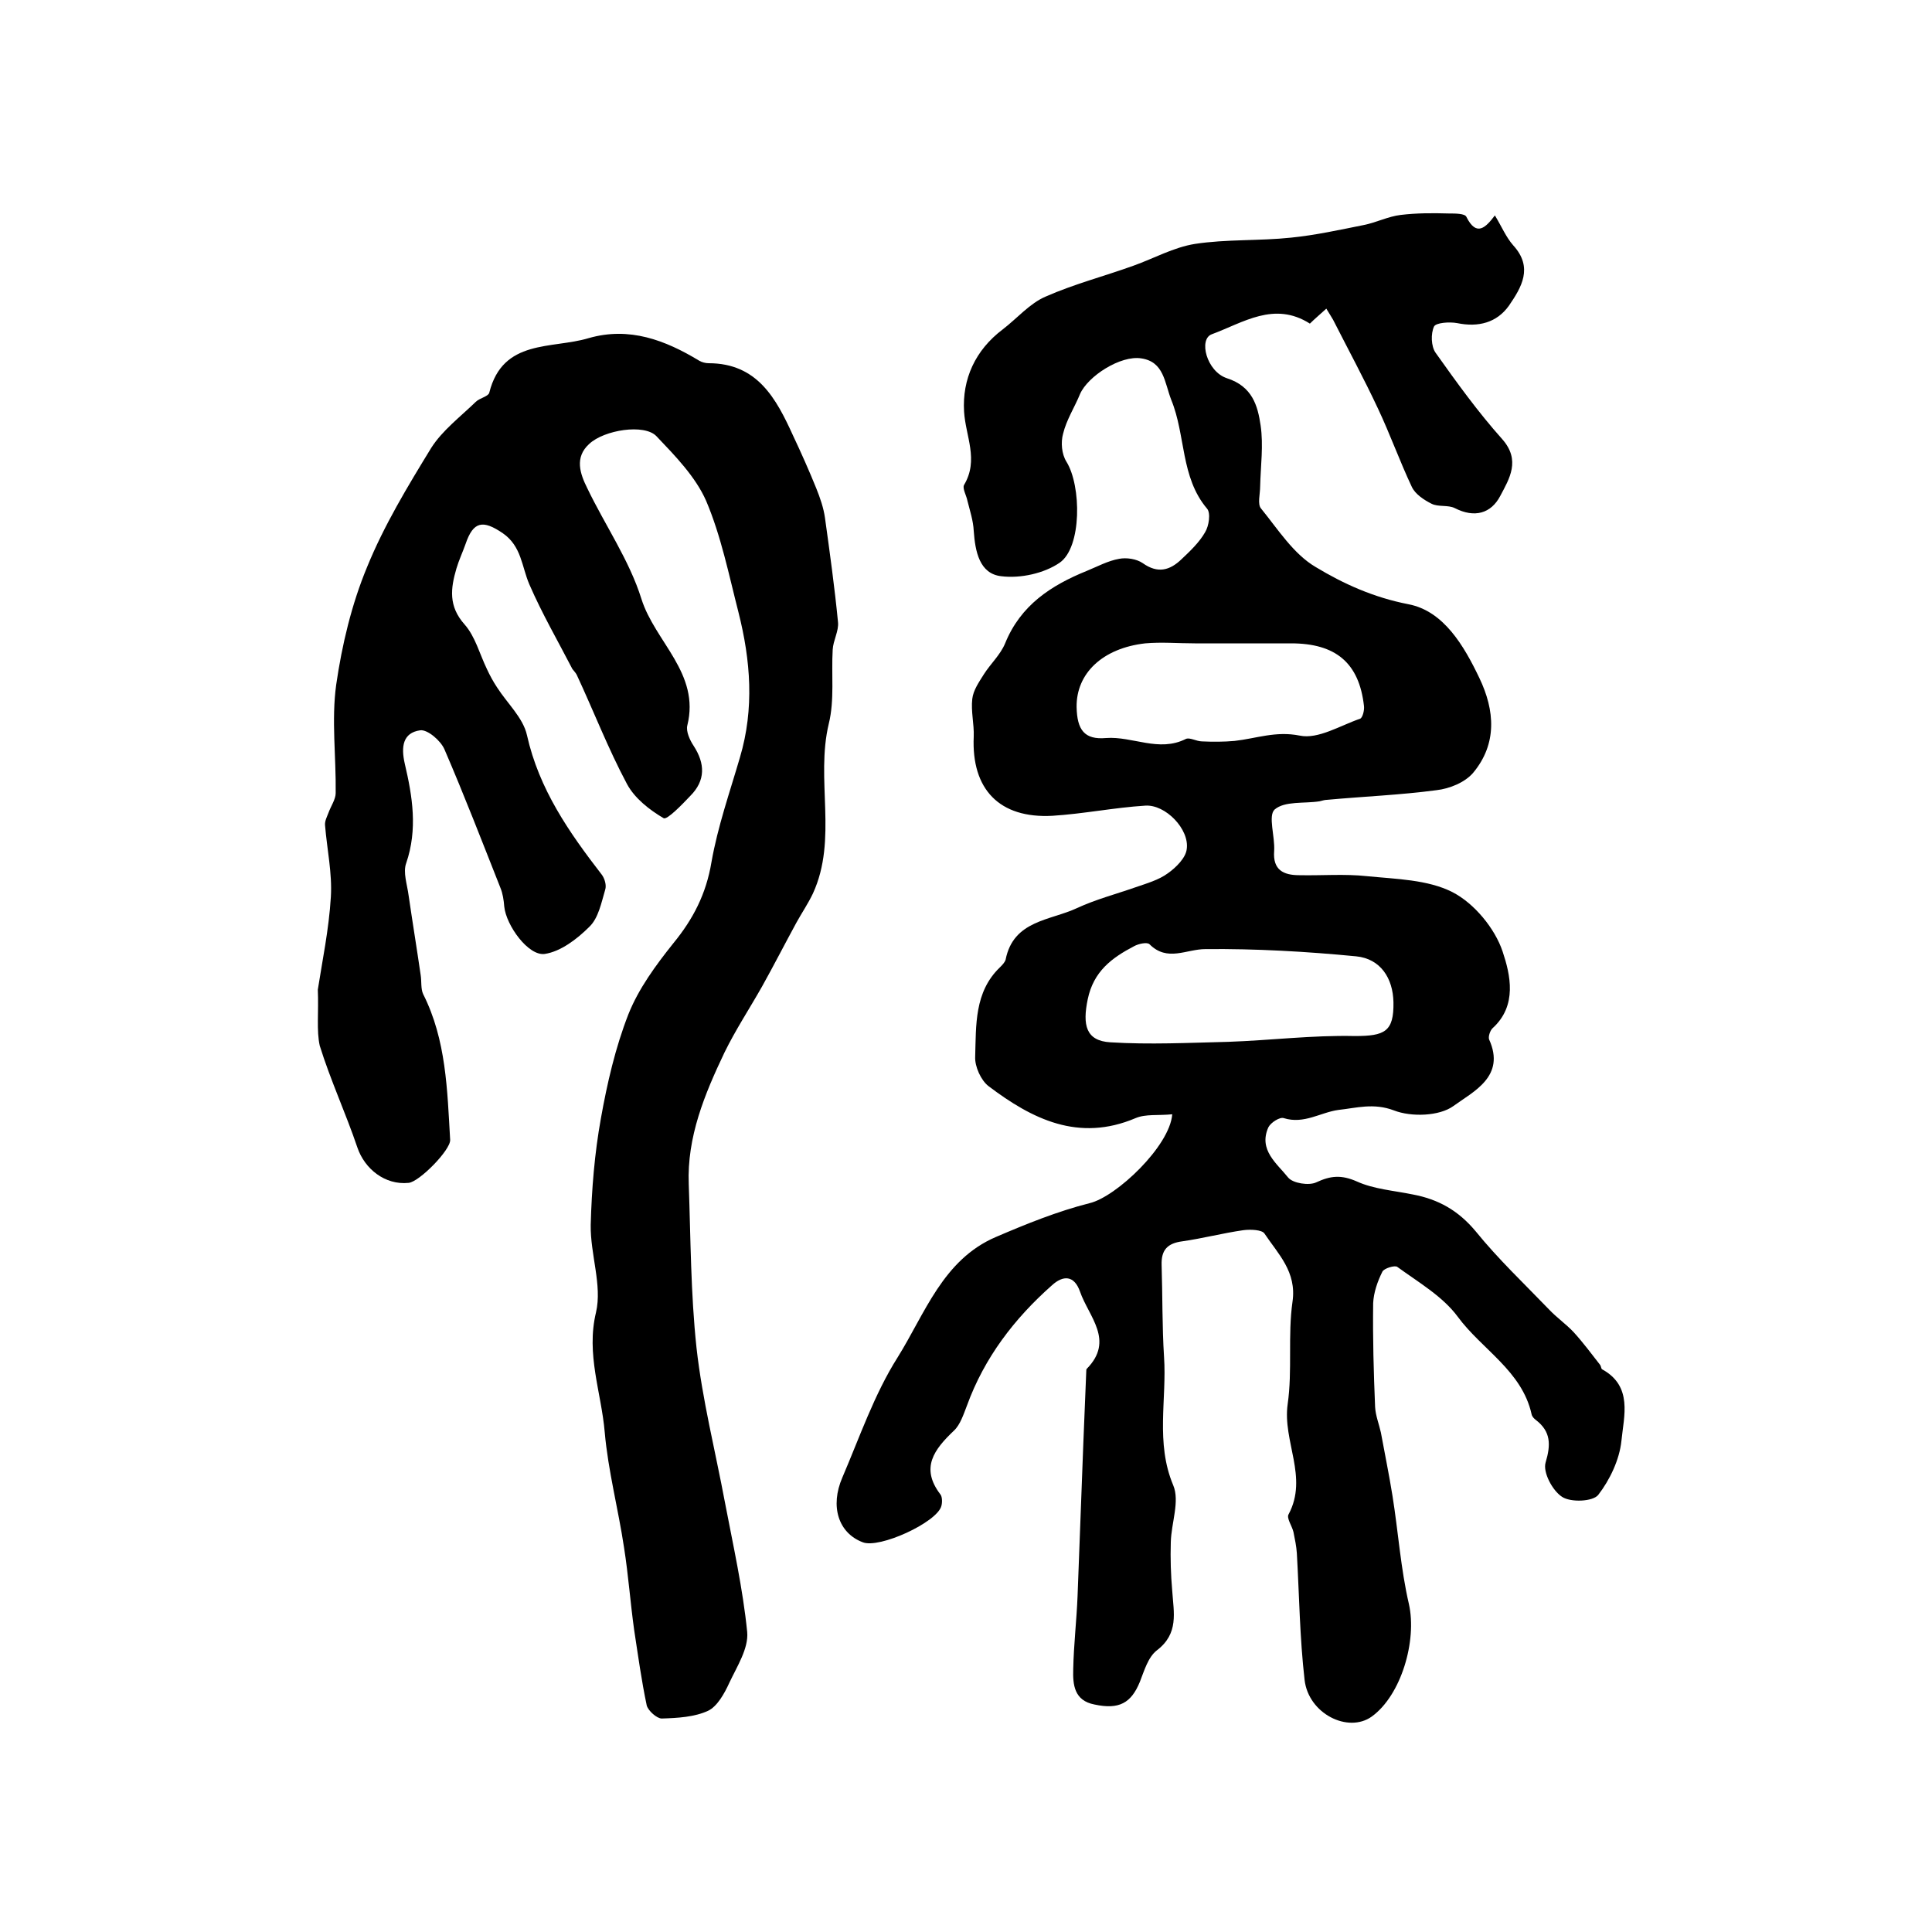
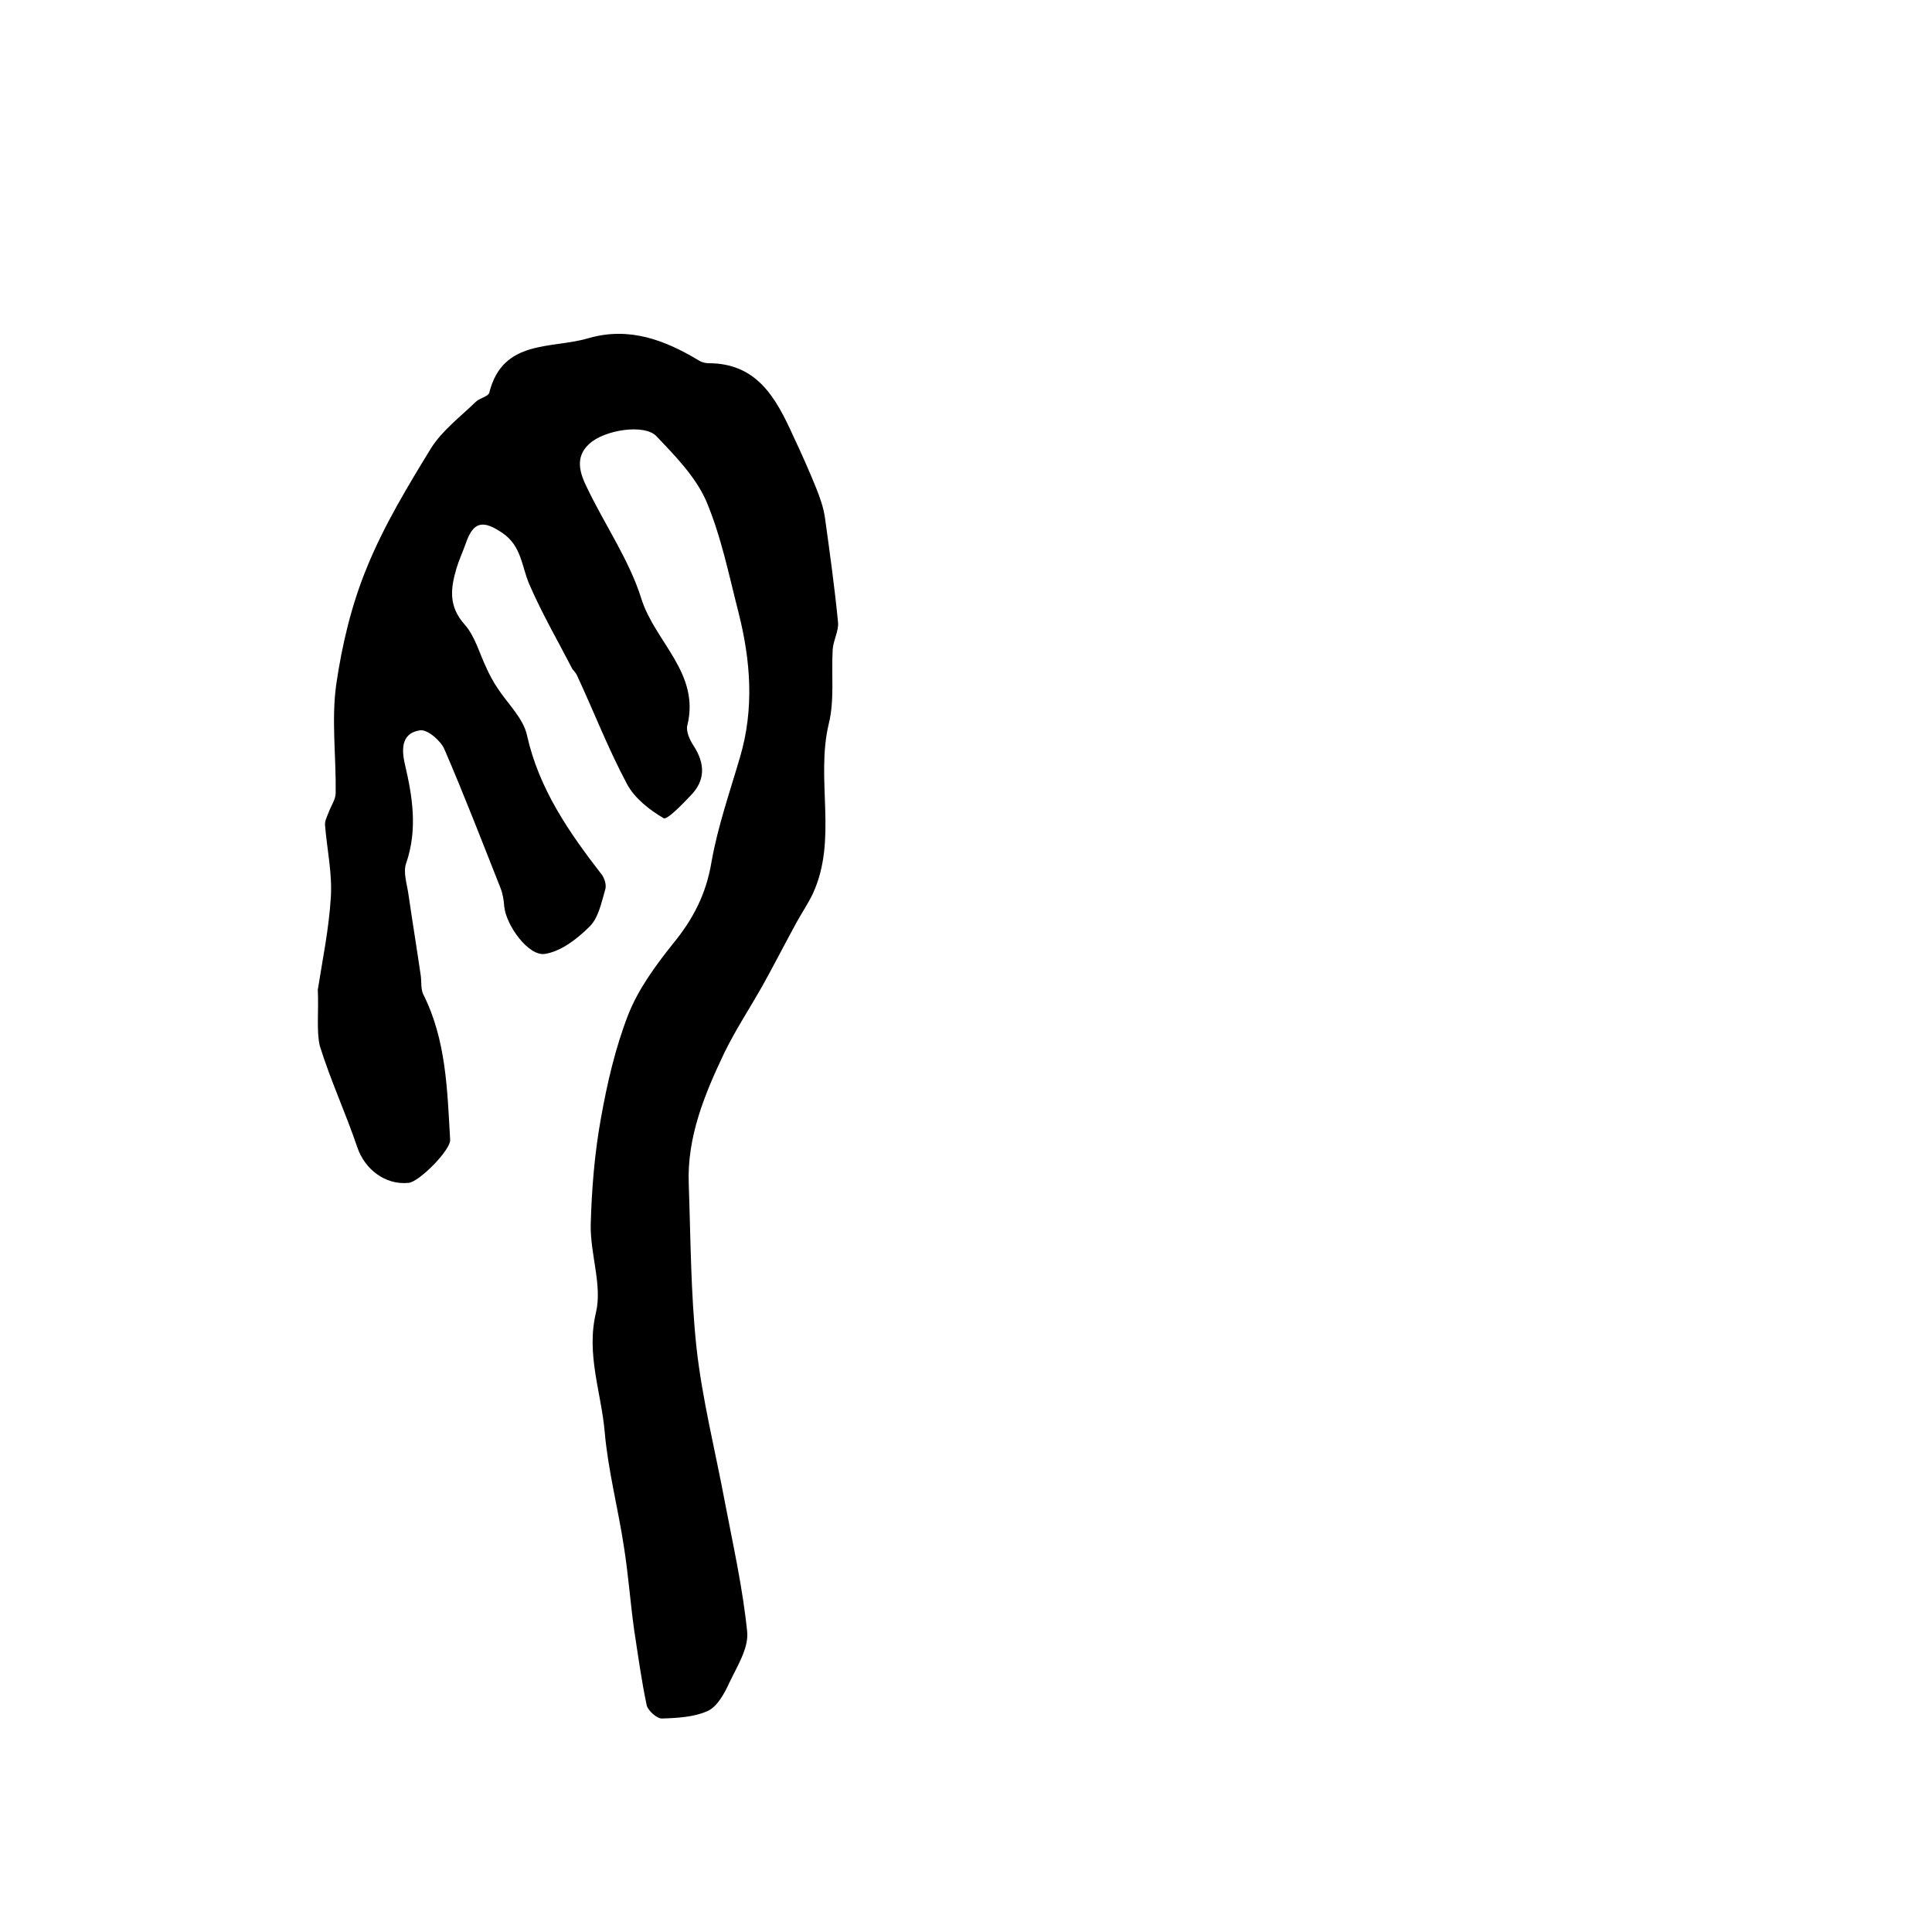
<svg xmlns="http://www.w3.org/2000/svg" version="1.1" id="图层_1" x="0px" y="0px" viewBox="0 0 400 400" style="enable-background:new 0 0 400 400;" xml:space="preserve">
  <style type="text/css">
	.st0{fill:#FFFFFF;}
</style>
  <g>
-     <path d="M242.7,230.7c-2.9,0.3-5.5-0.1-7.6,0.8c-11.8,5-21.4,0.2-30.4-6.6c-1.6-1.2-2.9-4.1-2.8-6.1c0.2-6.5-0.2-13.4,5.1-18.5   c0.5-0.5,1-1,1.2-1.6c1.6-8.2,9.3-8.1,14.8-10.7c3.9-1.8,8.1-2.9,12.1-4.3c2.3-0.8,4.8-1.5,6.7-2.9c1.7-1.2,3.7-3.2,3.9-5   c0.6-4.1-4.4-9.3-8.6-9c-6.4,0.4-12.8,1.7-19.2,2.1c-11,0.6-16.8-5.5-16.3-16.4c0.1-2.6-0.6-5.2-0.3-7.8c0.2-1.8,1.4-3.5,2.4-5.1   c1.4-2.2,3.4-4,4.4-6.4c3.2-7.9,9.5-12,16.9-15c2.2-0.9,4.4-2.1,6.7-2.5c1.5-0.3,3.6,0,4.9,0.9c3.1,2.2,5.6,1.5,8-0.8   c1.8-1.7,3.7-3.5,4.9-5.6c0.8-1.3,1.2-4,0.4-4.9c-5.5-6.5-4.4-15.2-7.4-22.5c-1.4-3.6-1.5-7.9-6.2-8.6c-4.3-0.7-11.1,3.7-12.7,7.4   c-1.1,2.7-2.8,5.3-3.5,8.2c-0.5,1.8-0.3,4.2,0.7,5.8c3.1,5,3.2,17.7-1.4,20.9c-3.2,2.2-8.1,3.3-12.1,2.8c-4.5-0.5-5.4-5.1-5.7-9.4   c-0.1-2.1-0.8-4.2-1.3-6.2c-0.2-1.1-1.1-2.6-0.7-3.3c3.1-5.2,0.3-10.1,0-15.2c-0.4-6.7,2.3-12.7,8-17c3-2.3,5.6-5.4,8.9-6.8   c5.9-2.6,12.1-4.2,18.2-6.4c4.2-1.5,8.3-3.8,12.7-4.5c6.5-1,13.3-0.6,19.9-1.3c5-0.5,10-1.6,15-2.6c2.6-0.5,5.1-1.8,7.7-2.1   c3.3-0.4,6.6-0.4,10-0.3c1.3,0,3.3,0,3.6,0.7c2.1,4.2,4,2.2,5.9-0.3c1.4,2.3,2.3,4.5,3.8,6.2c4.2,4.6,1.7,8.7-0.9,12.5   c-2.5,3.5-6.3,4.5-10.7,3.6c-1.6-0.3-4.4-0.1-4.8,0.7c-0.7,1.5-0.6,4.1,0.3,5.4c4.4,6.2,8.8,12.3,13.8,17.9   c3.9,4.4,1.5,8.2-0.4,11.8c-1.9,3.6-5.3,4.6-9.4,2.5c-1.4-0.7-3.4-0.2-4.8-0.9c-1.6-0.8-3.4-2-4.1-3.5c-2.5-5.3-4.5-10.9-7-16.2   c-2.9-6.2-6.2-12.3-9.3-18.4c-0.4-0.7-0.8-1.3-1.4-2.3c-1.3,1.2-2.4,2.1-3.4,3.1c-7.4-4.7-13.8-0.2-20.3,2.2   c-2.8,1-1.1,7.7,3.1,9.1c5.3,1.7,6.4,5.7,7,9.8c0.6,4.1,0,8.4-0.1,12.6c0,1.6-0.6,3.7,0.2,4.6c3.5,4.3,6.7,9.4,11.3,12.1   c5.8,3.5,12,6.3,19.2,7.7c7.3,1.4,11.5,8.6,14.7,15.3c3.2,6.7,3.7,13.6-1.3,19.6c-1.7,2-4.9,3.3-7.6,3.6c-7.5,1-15.1,1.3-22.7,2   c-0.5,0-1,0.2-1.5,0.3c-3.2,0.5-7.2-0.1-9.3,1.7c-1.4,1.3,0.1,5.6-0.1,8.6c-0.3,3.9,1.9,5,5.2,5c4.7,0.1,9.4-0.3,14,0.2   c6,0.6,12.6,0.7,17.7,3.3c4.5,2.3,8.8,7.5,10.4,12.3c1.6,4.8,3.1,11.2-2.1,15.9c-0.5,0.5-0.9,1.7-0.7,2.3   c3.5,7.7-3.3,10.8-7.4,13.8c-2.9,2.1-8.7,2.3-12.3,0.9c-4.2-1.6-7.8-0.5-11.5-0.1c-3.7,0.5-7.1,3-11.3,1.7   c-0.8-0.3-2.7,0.9-3.2,1.9c-2.1,4.7,1.8,7.5,4.1,10.4c1,1.2,4.3,1.7,5.8,1c3-1.4,5.2-1.6,8.4-0.2c3.5,1.6,7.7,1.9,11.6,2.7   c5.3,1,9.4,3.3,13,7.6c4.7,5.8,10.1,10.9,15.2,16.2c1.6,1.7,3.5,3,5.1,4.7c2,2.2,3.7,4.5,5.5,6.8c0.2,0.3,0.2,0.8,0.4,0.9   c6.4,3.5,4.5,9.7,4,14.8c-0.4,3.9-2.4,8.1-4.8,11.2c-1.1,1.4-5.7,1.6-7.5,0.4c-2-1.3-4-5.1-3.4-7.1c1.1-3.7,1.1-6.4-2-8.8   c-0.4-0.3-0.8-0.7-0.9-1.2c-2-9-10.3-13.4-15.3-20.2c-3.1-4.2-8.1-7.1-12.5-10.3c-0.5-0.4-2.8,0.3-3.1,1c-1,2-1.8,4.3-1.9,6.5   c-0.1,7.2,0.1,14.3,0.4,21.5c0.1,1.8,0.8,3.5,1.2,5.3c0.8,4.4,1.7,8.7,2.4,13.1c1.2,7.5,1.7,15.1,3.4,22.4   c1.7,7.6-1.6,18.9-7.7,23.3c-4.9,3.5-13.1-0.6-13.9-7.6c-1-8.7-1.1-17.4-1.6-26.2c-0.1-1.5-0.4-2.9-0.7-4.4c-0.3-1.3-1.5-2.9-1-3.7   c4.1-7.7-1.3-15.1-0.2-22.8c1-7,0-14.2,1-21.2c0.9-6.2-3-9.9-5.8-14.1c-0.5-0.8-2.9-0.9-4.4-0.7c-4.2,0.6-8.4,1.7-12.6,2.3   c-3.1,0.4-4.4,1.8-4.3,4.9c0.2,6.3,0.1,12.7,0.5,19c0.6,8.8-1.8,17.8,1.9,26.6c1.4,3.3-0.4,7.8-0.5,11.8c-0.1,3.4,0,6.7,0.3,10.1   c0.3,4.5,1.4,8.8-3.2,12.3c-1.8,1.4-2.6,4.2-3.5,6.5c-1.8,4.4-4.3,5.8-9.4,4.7c-4.2-0.8-4.5-4.1-4.4-7.3c0.1-5.1,0.7-10.1,0.9-15.2   c0.4-10.6,0.8-21.2,1.2-31.8c0.2-4.9,0.4-9.8,0.6-14.7c0-0.2,0-0.4,0.1-0.5c5.8-5.9,0.4-10.8-1.4-16c-1.2-3.4-3.5-3.4-5.8-1.3   c-7.8,6.9-14,15-17.6,24.9c-0.7,1.8-1.4,4-2.7,5.2c-4.1,3.9-7,7.7-2.8,13.2c0.4,0.5,0.4,1.7,0.2,2.4c-0.9,3.4-12.9,8.9-16.3,7.5   c-5-1.9-6.8-7.4-4.2-13.4c3.6-8.4,6.6-17.2,11.4-24.8c5.7-9.1,9.4-20.3,20.4-25c6.3-2.7,12.7-5.3,19.4-7   C231.1,247.8,242.2,237.3,242.7,230.7z M288.5,207.5c-0.1-5-2.7-9-7.7-9.5c-10.3-1-20.8-1.6-31.2-1.5c-4,0-7.9,2.7-11.6-1   c-0.5-0.5-2.3-0.1-3.2,0.4c-4.6,2.4-8.4,5.2-9.6,11c-1.1,5.3-0.4,8.6,4.7,8.9c8.1,0.5,16.2,0.1,24.4-0.1c8.7-0.3,17.4-1.4,26.2-1.2   C286.7,214.5,288.6,213.6,288.5,207.5z M222.9,146.4c0.1,4.7,1.6,6.8,6.1,6.4c5.5-0.4,10.9,3,16.5,0.2c0.8-0.4,2.2,0.5,3.4,0.5   c2.2,0.1,4.5,0.1,6.7-0.1c4.5-0.5,8.5-2.1,13.5-1.1c3.8,0.8,8.4-2.1,12.5-3.5c0.5-0.2,0.9-1.7,0.8-2.6c-1-9-5.9-13-15.1-13   c-6.6,0-13.3,0-19.9,0c-3.5,0-6.9-0.3-10.3,0C228.3,134.2,222.8,139.4,222.9,146.4z" />
    <path d="M65.8,204.9c0.9-5.8,2.3-12.5,2.7-19.2c0.3-4.9-0.8-9.9-1.2-14.8c-0.1-0.9,0.4-1.8,0.7-2.6c0.5-1.4,1.5-2.8,1.5-4.1   c0.1-7.5-0.9-15.1,0.1-22.4c1.2-8.3,3.2-16.7,6.4-24.4c3.5-8.6,8.4-16.7,13.3-24.7c2.3-3.6,6-6.4,9.2-9.5c0.8-0.8,2.6-1.1,2.8-1.9   c2.8-11.2,13-9,20.6-11.3c8.4-2.4,15.8,0.4,22.9,4.7c0.5,0.3,1.3,0.5,1.9,0.5c10.1,0,14,7.3,17.5,15c1.7,3.6,3.3,7.2,4.8,10.9   c0.8,2,1.5,4,1.8,6.1c1,7.2,2,14.4,2.7,21.6c0.2,1.8-1,3.8-1.1,5.7c-0.3,5.1,0.4,10.4-0.8,15.3c-2.8,11.6,1.9,23.9-3.3,35.2   c-1,2.1-2.3,4-3.4,6c-2.4,4.4-4.7,8.9-7.1,13.2c-2.6,4.6-5.5,9-7.8,13.7c-4.1,8.6-7.8,17.5-7.4,27.3c0.4,11.3,0.4,22.6,1.6,33.8   c1.2,10.8,3.9,21.4,5.9,32.1c1.7,8.9,3.7,17.8,4.6,26.8c0.3,3.4-2.1,7.1-3.7,10.5c-1,2.2-2.5,4.9-4.4,5.8c-2.8,1.3-6.3,1.5-9.6,1.6   c-1,0-2.8-1.6-3.1-2.7c-1.1-5.2-1.8-10.4-2.6-15.6c-0.8-5.7-1.2-11.4-2.1-17.1c-1.2-8-3.3-15.9-4-23.9c-0.7-8.2-3.9-16.1-1.8-24.8   c1.3-5.6-1.2-12-1.1-18.1c0.2-7.4,0.8-14.8,2.1-22c1.3-7.3,3-14.7,5.7-21.6c2.1-5.3,5.7-10.2,9.3-14.7c4.1-5,6.8-10.2,7.9-16.8   c1.3-7.4,3.8-14.5,5.9-21.7c3-10.1,2.2-20.1-0.3-30c-2-7.8-3.6-15.8-6.7-23.1c-2.2-5-6.4-9.3-10.3-13.4c-2.5-2.6-10.8-1.3-13.9,1.6   c-3.1,2.8-1.9,6.2-0.4,9.2c3.7,7.7,8.7,14.9,11.2,22.9c2.8,8.9,12.2,15.4,9.5,26.2c-0.3,1.2,0.5,3,1.3,4.2   c2.4,3.7,2.5,7.2-0.7,10.4c-1.7,1.8-4.8,5-5.5,4.6c-2.9-1.7-6-4.1-7.6-7.1c-3.9-7.3-6.9-15.1-10.4-22.6c-0.2-0.4-0.6-0.8-0.9-1.2   c-3-5.8-6.3-11.5-8.9-17.5c-1.6-3.7-1.6-7.9-5.5-10.6c-4.1-2.8-6.1-2.5-7.7,2.2c-0.6,1.7-1.4,3.4-1.9,5.1   c-1.2,4.1-1.7,7.8,1.7,11.6c2.2,2.5,3.1,6.1,4.6,9.2c0.6,1.3,1.3,2.6,2.1,3.8c2.1,3.3,5.4,6.3,6.2,9.9c2.5,11.2,8.7,20.1,15.5,28.9   c0.6,0.8,1,2.2,0.7,3.1c-0.8,2.7-1.4,5.9-3.3,7.7c-2.5,2.5-5.9,5.1-9.2,5.6c-3.4,0.5-8-5.9-8.4-9.8c-0.1-1.3-0.3-2.7-0.8-3.9   c-3.8-9.6-7.5-19.2-11.6-28.7c-0.8-1.8-3.5-4.1-5-3.9c-3.6,0.5-4,3.4-3.2,6.9c1.6,6.8,2.7,13.6,0.3,20.6c-0.7,1.9,0.2,4.4,0.5,6.7   c0.8,5.5,1.7,11,2.5,16.5c0.2,1.3,0,2.8,0.5,3.9c4.8,9.5,5,19.9,5.6,30.2c0.1,2.1-6.4,8.7-8.6,8.9c-4.9,0.5-9.1-2.9-10.6-7.3   c-2.4-7.1-5.6-14-7.8-21.1C65.5,213.4,66,209.5,65.8,204.9z" />
  </g>
</svg>